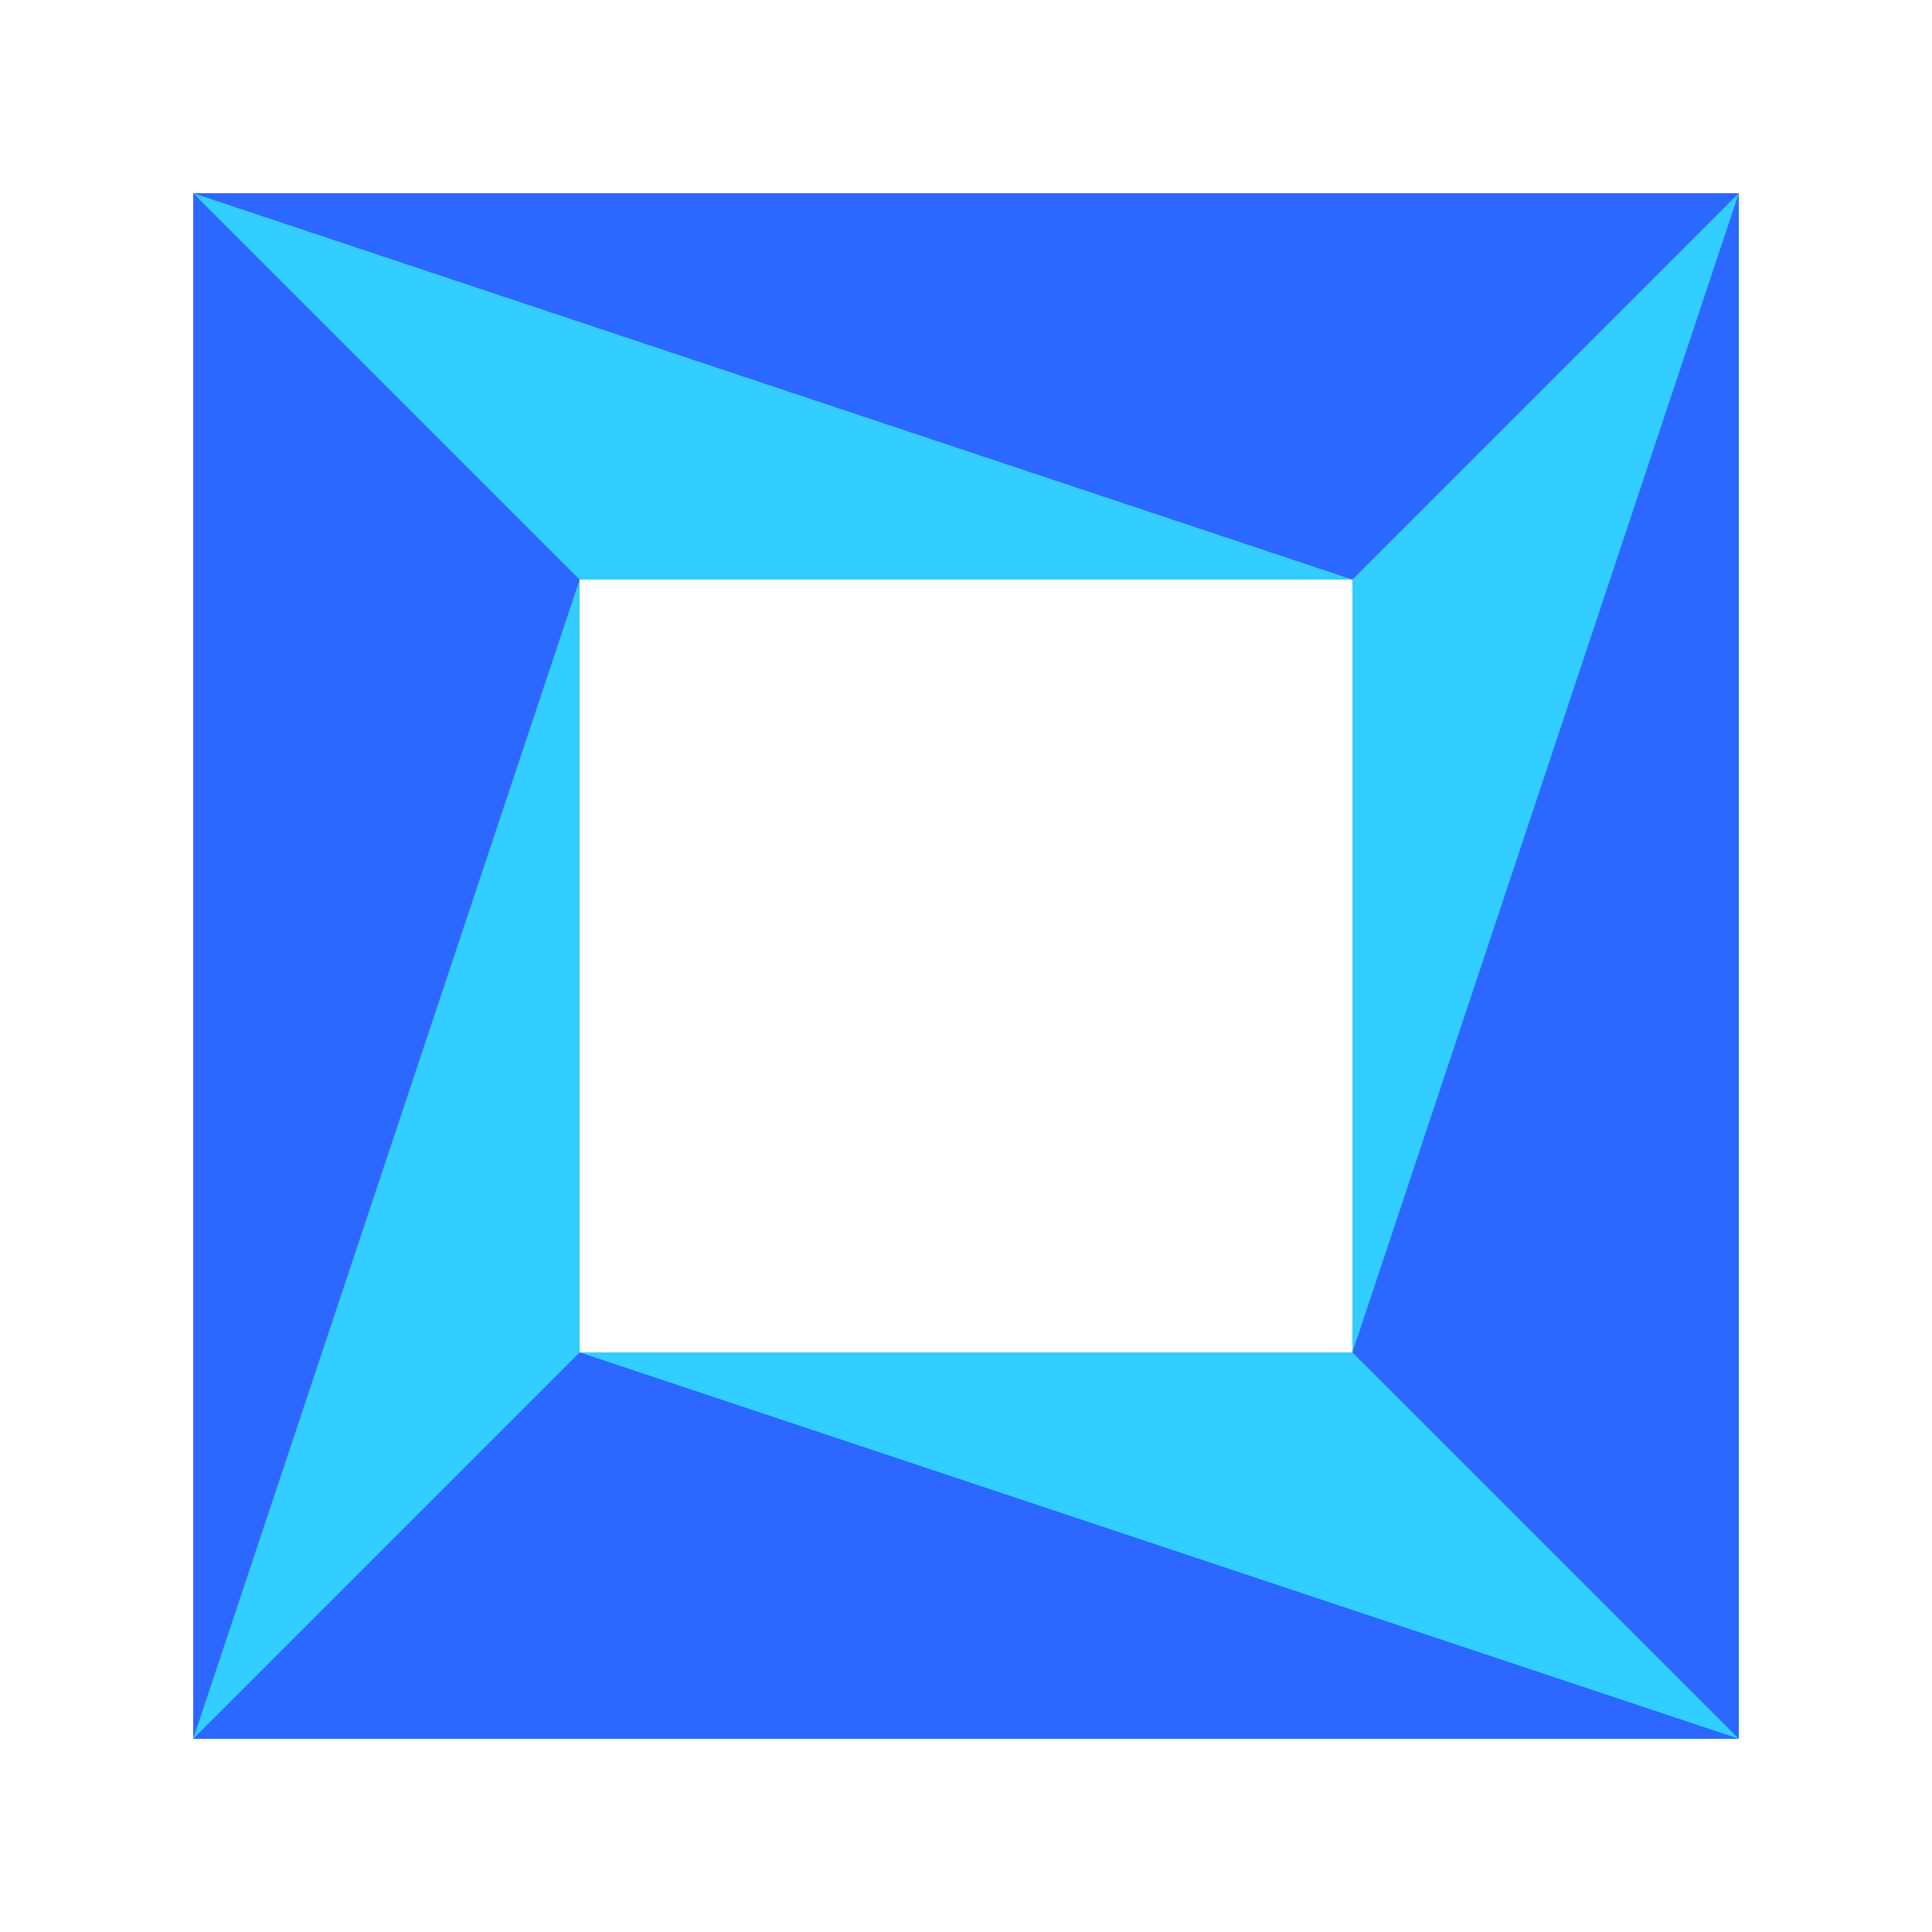
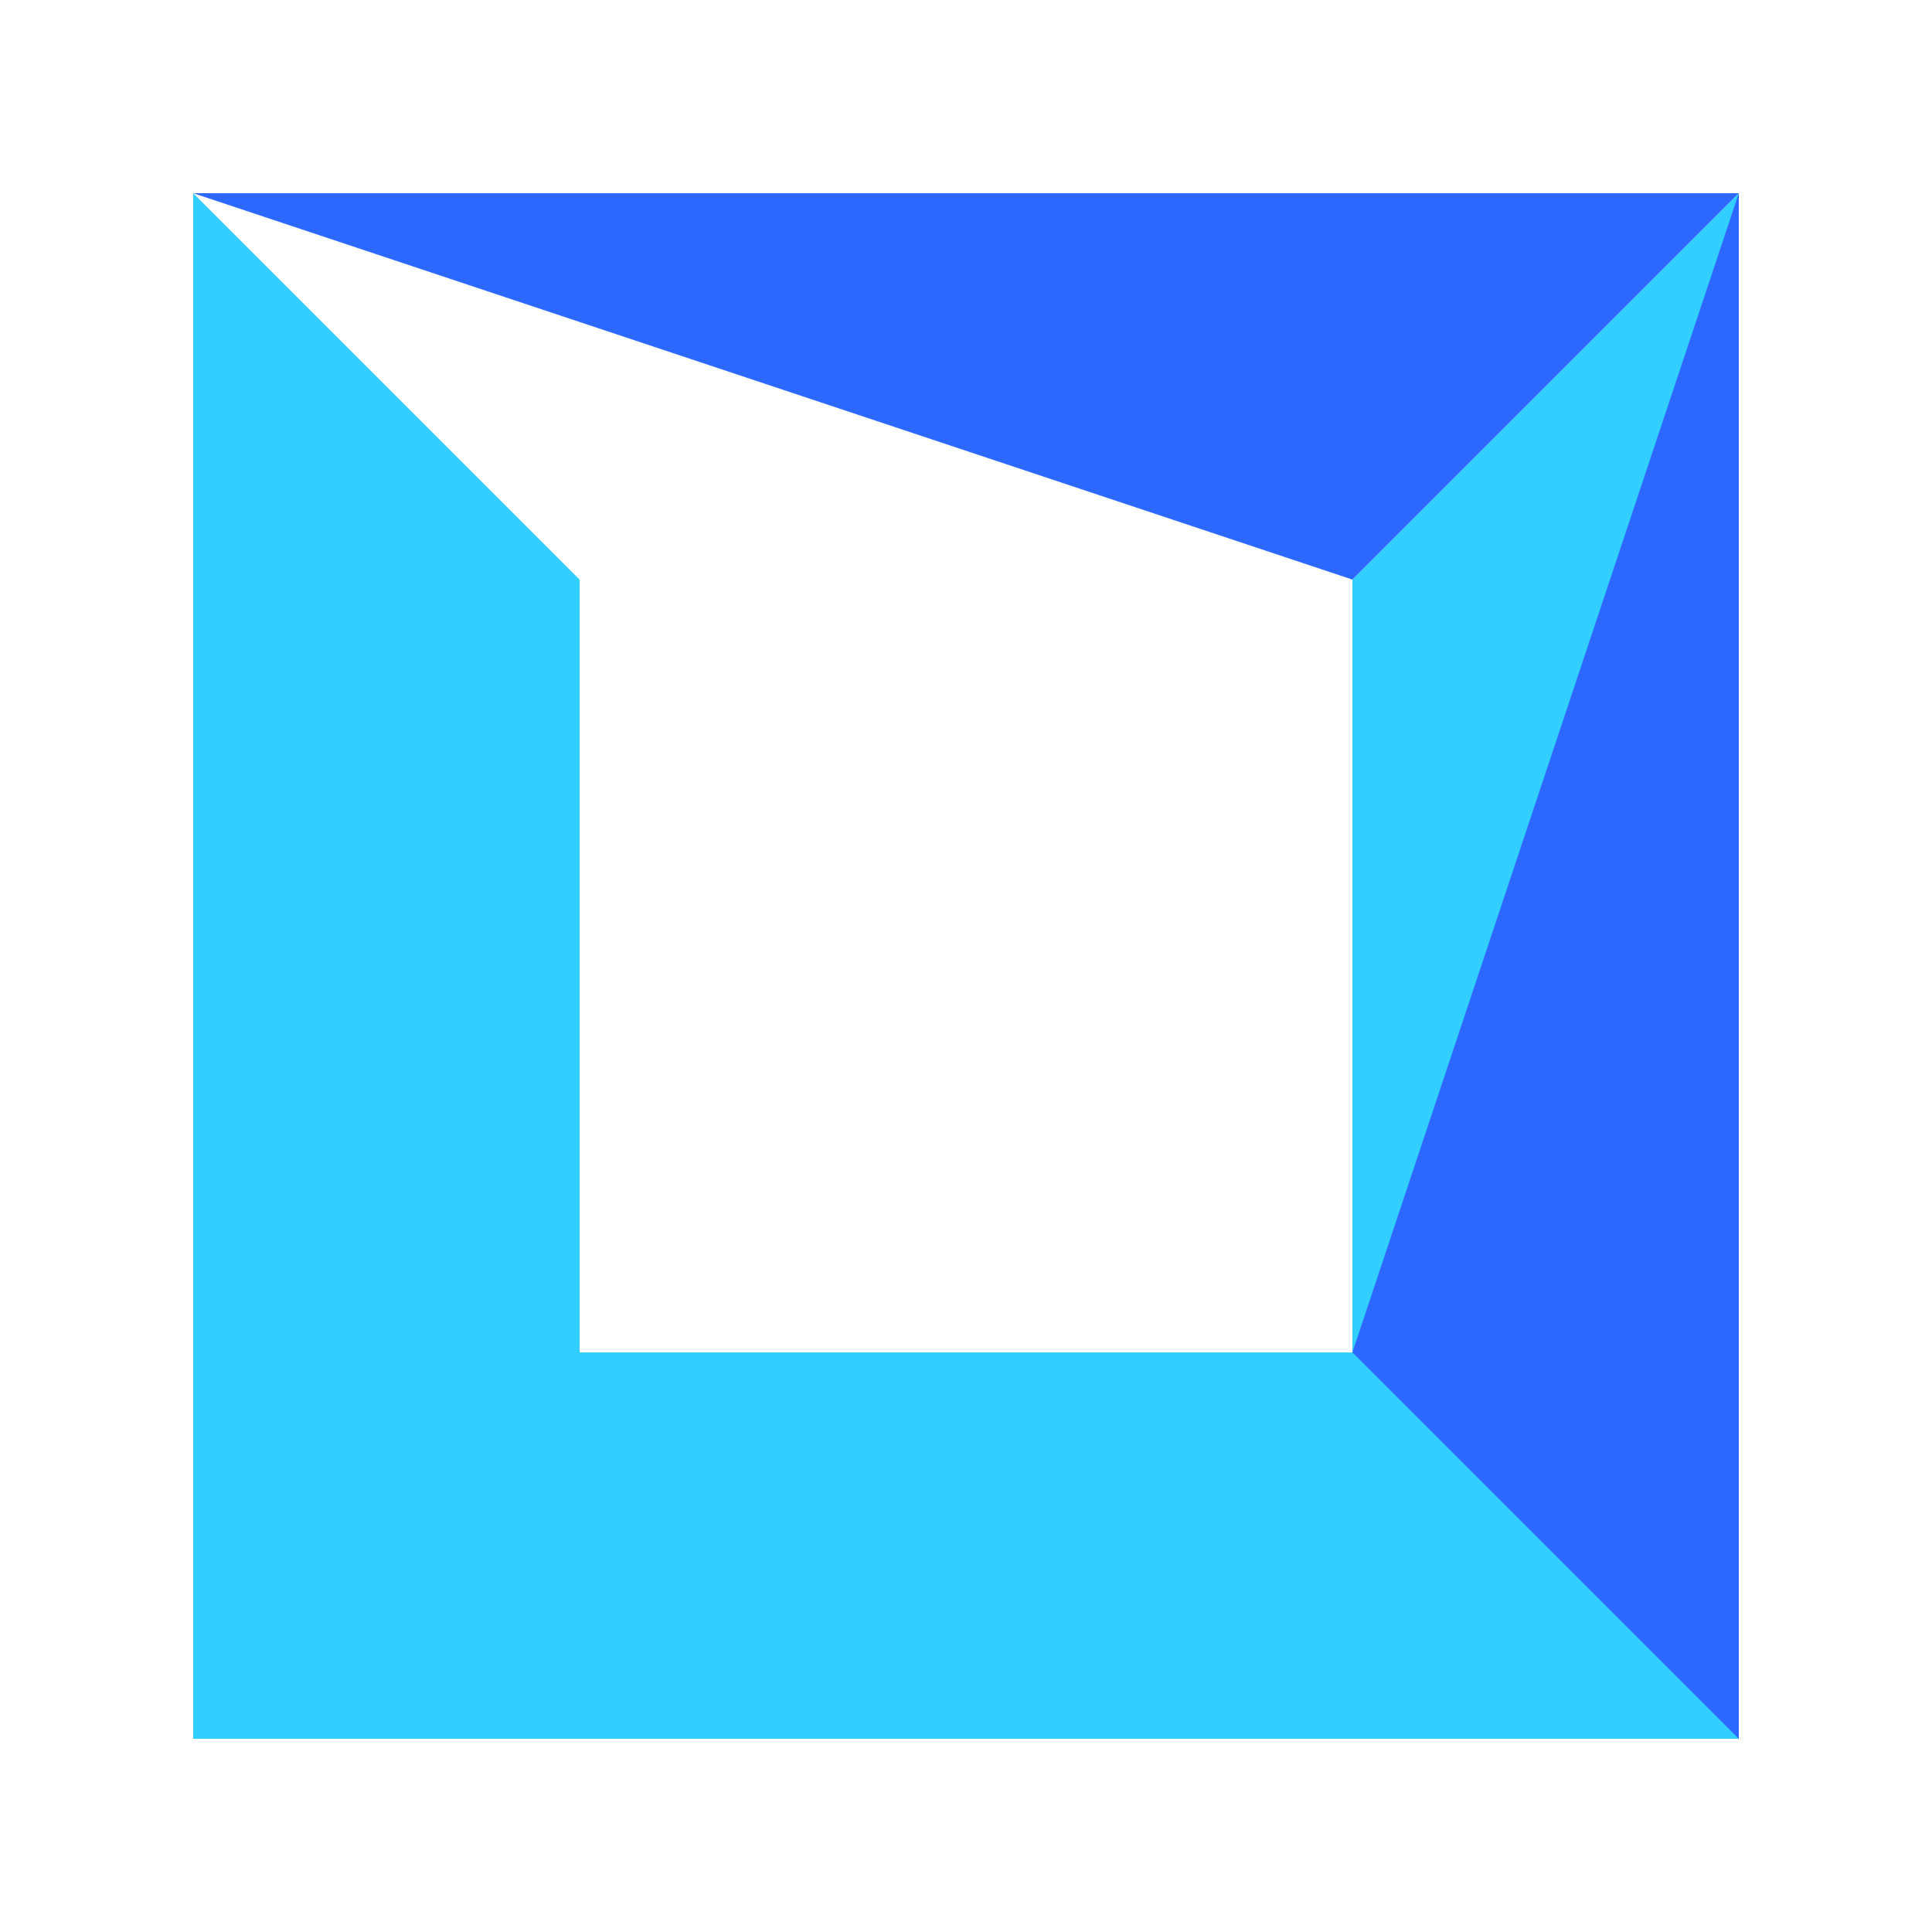
<svg xmlns="http://www.w3.org/2000/svg" width="40" height="40" viewBox="0 0 40 40" fill="none">
-   <rect x="4" y="4" width="32" height="8" fill="#31CEFF" />
  <rect x="4" y="28" width="32" height="8" fill="#31CEFF" />
  <path d="M36 4L36 36L28 28L28 12L36 4Z" fill="#31CEFF" />
  <path d="M36 4L36 36L28 28L36 4Z" fill="#2C67FF" />
  <path d="M12 12L12 28L4 36L4 4L12 12Z" fill="#31CEFF" />
-   <path d="M12 28L36 36H4L12 28Z" fill="#2C67FF" />
  <path d="M28 12L4 4L36 4L28 12Z" fill="#2C67FF" />
-   <path d="M12 12L4 36L4 4L12 12Z" fill="#2C67FF" />
</svg>